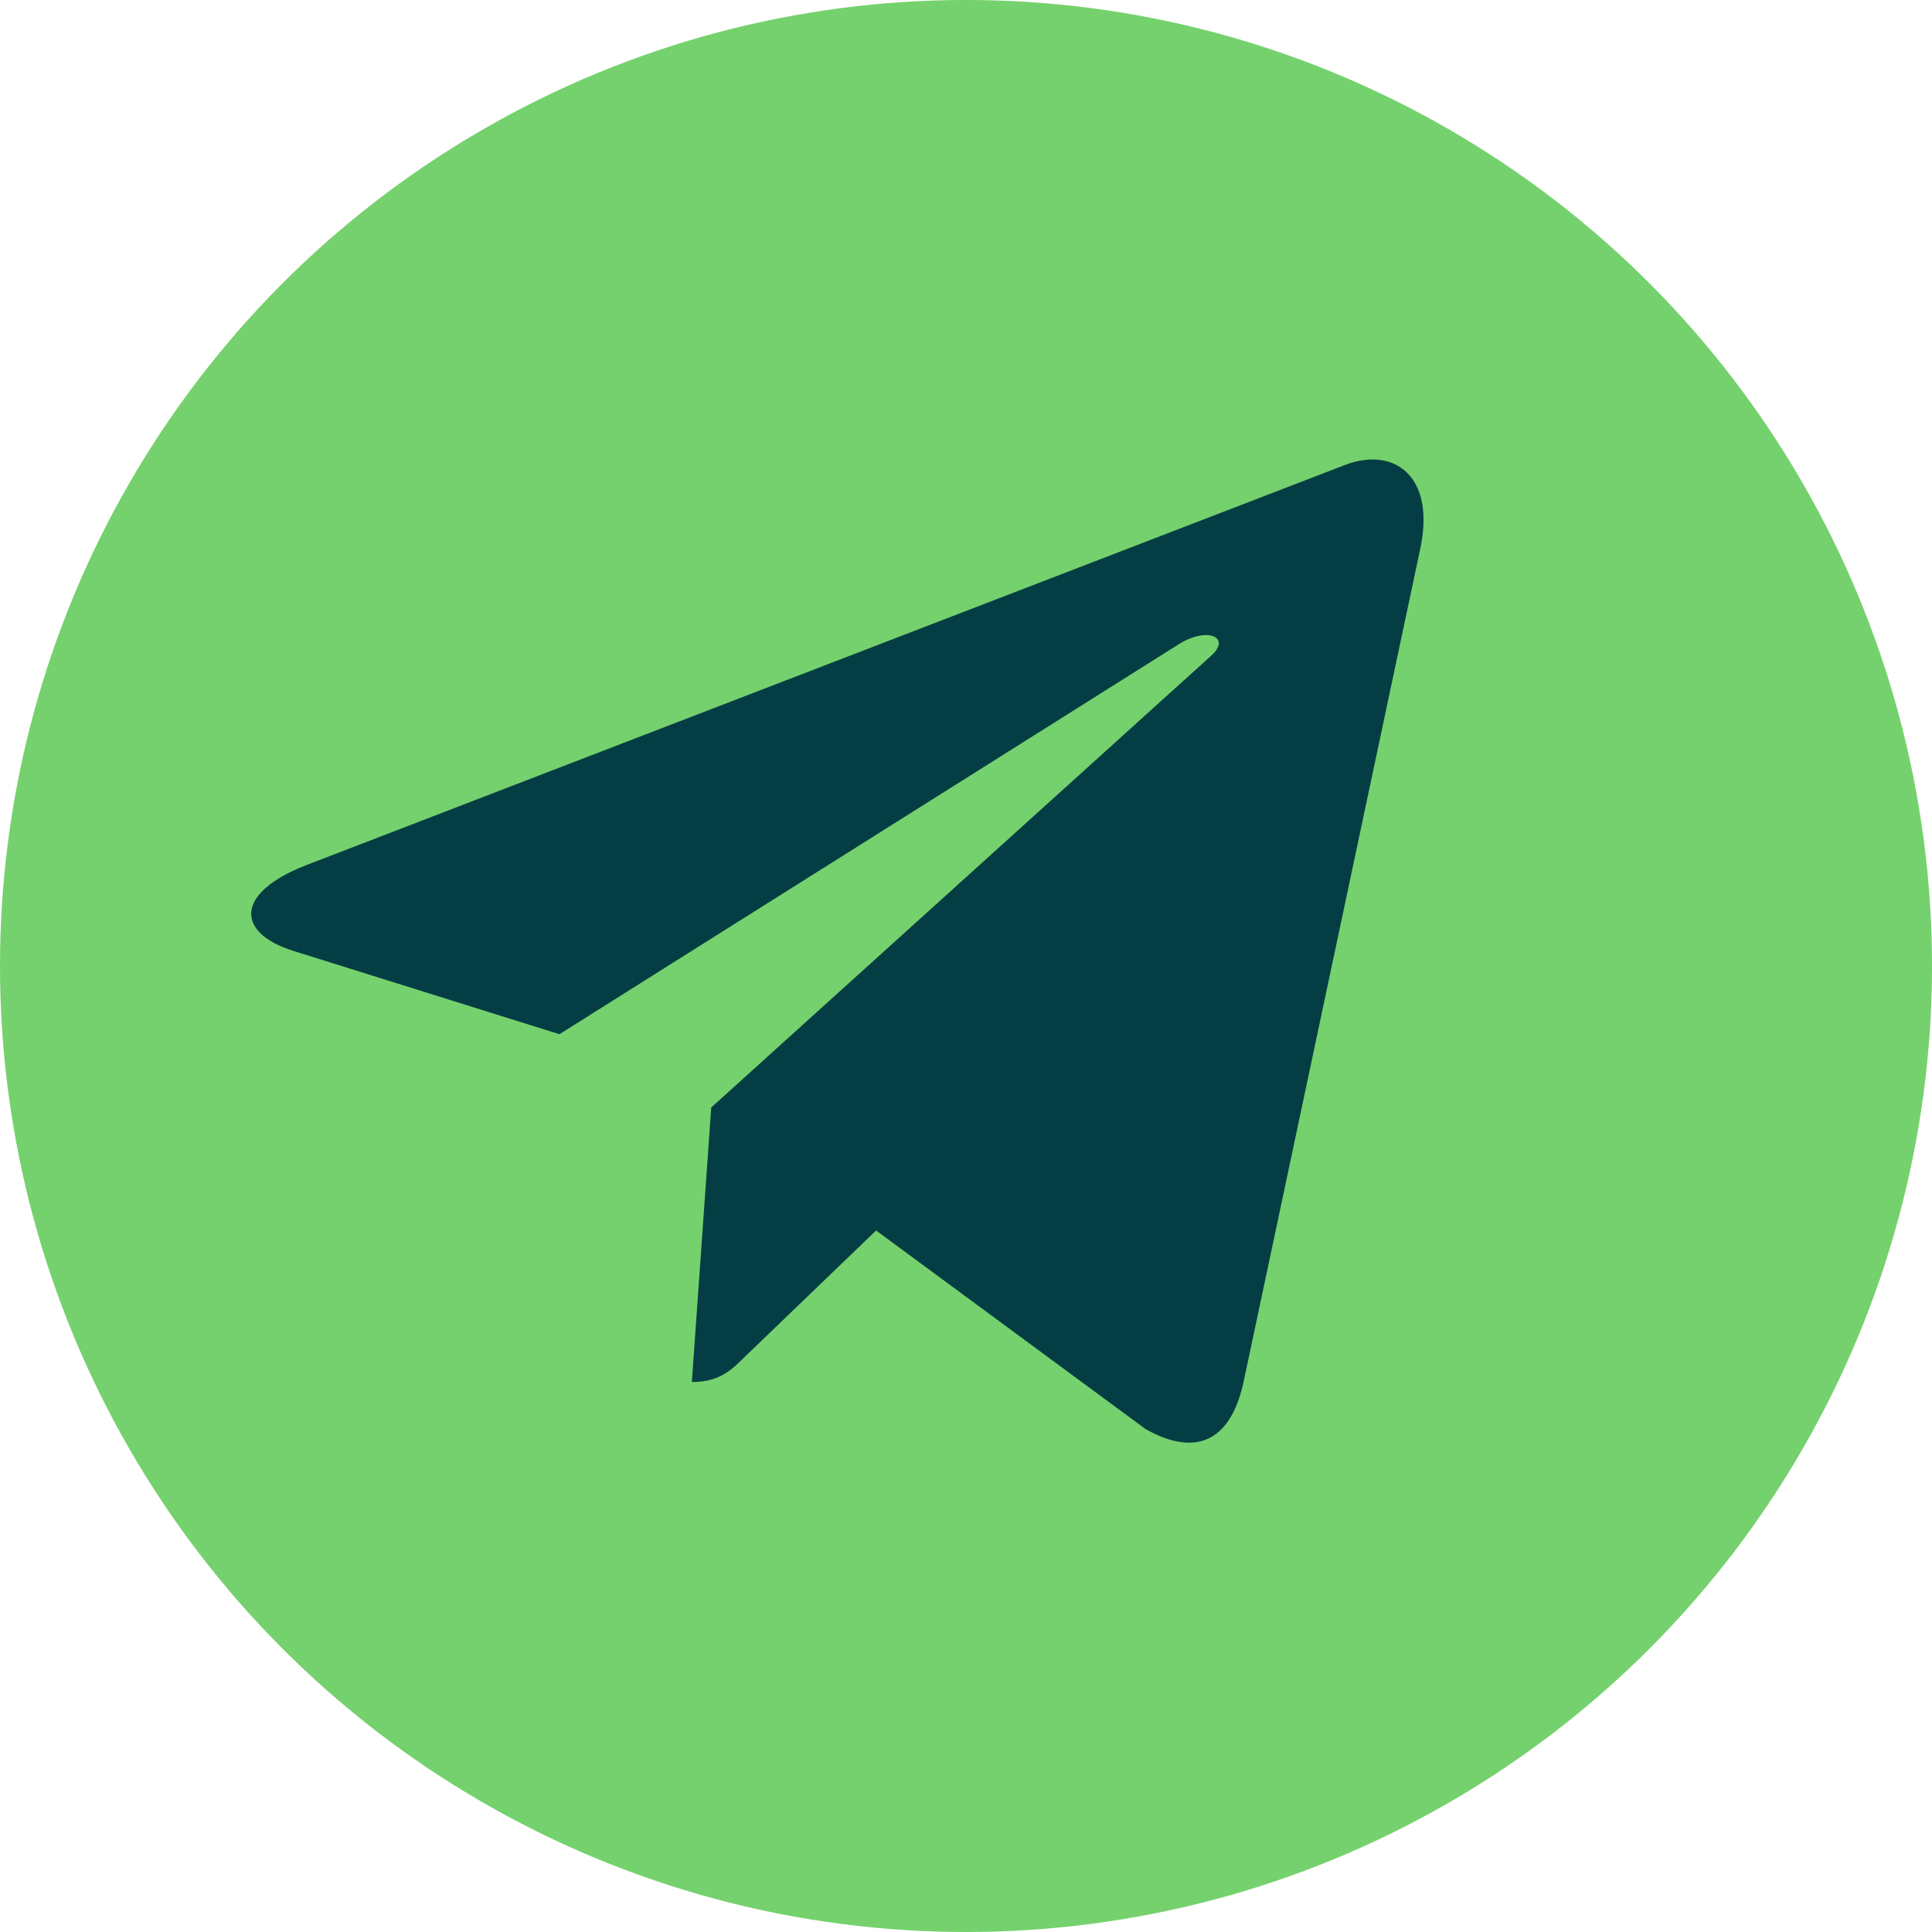
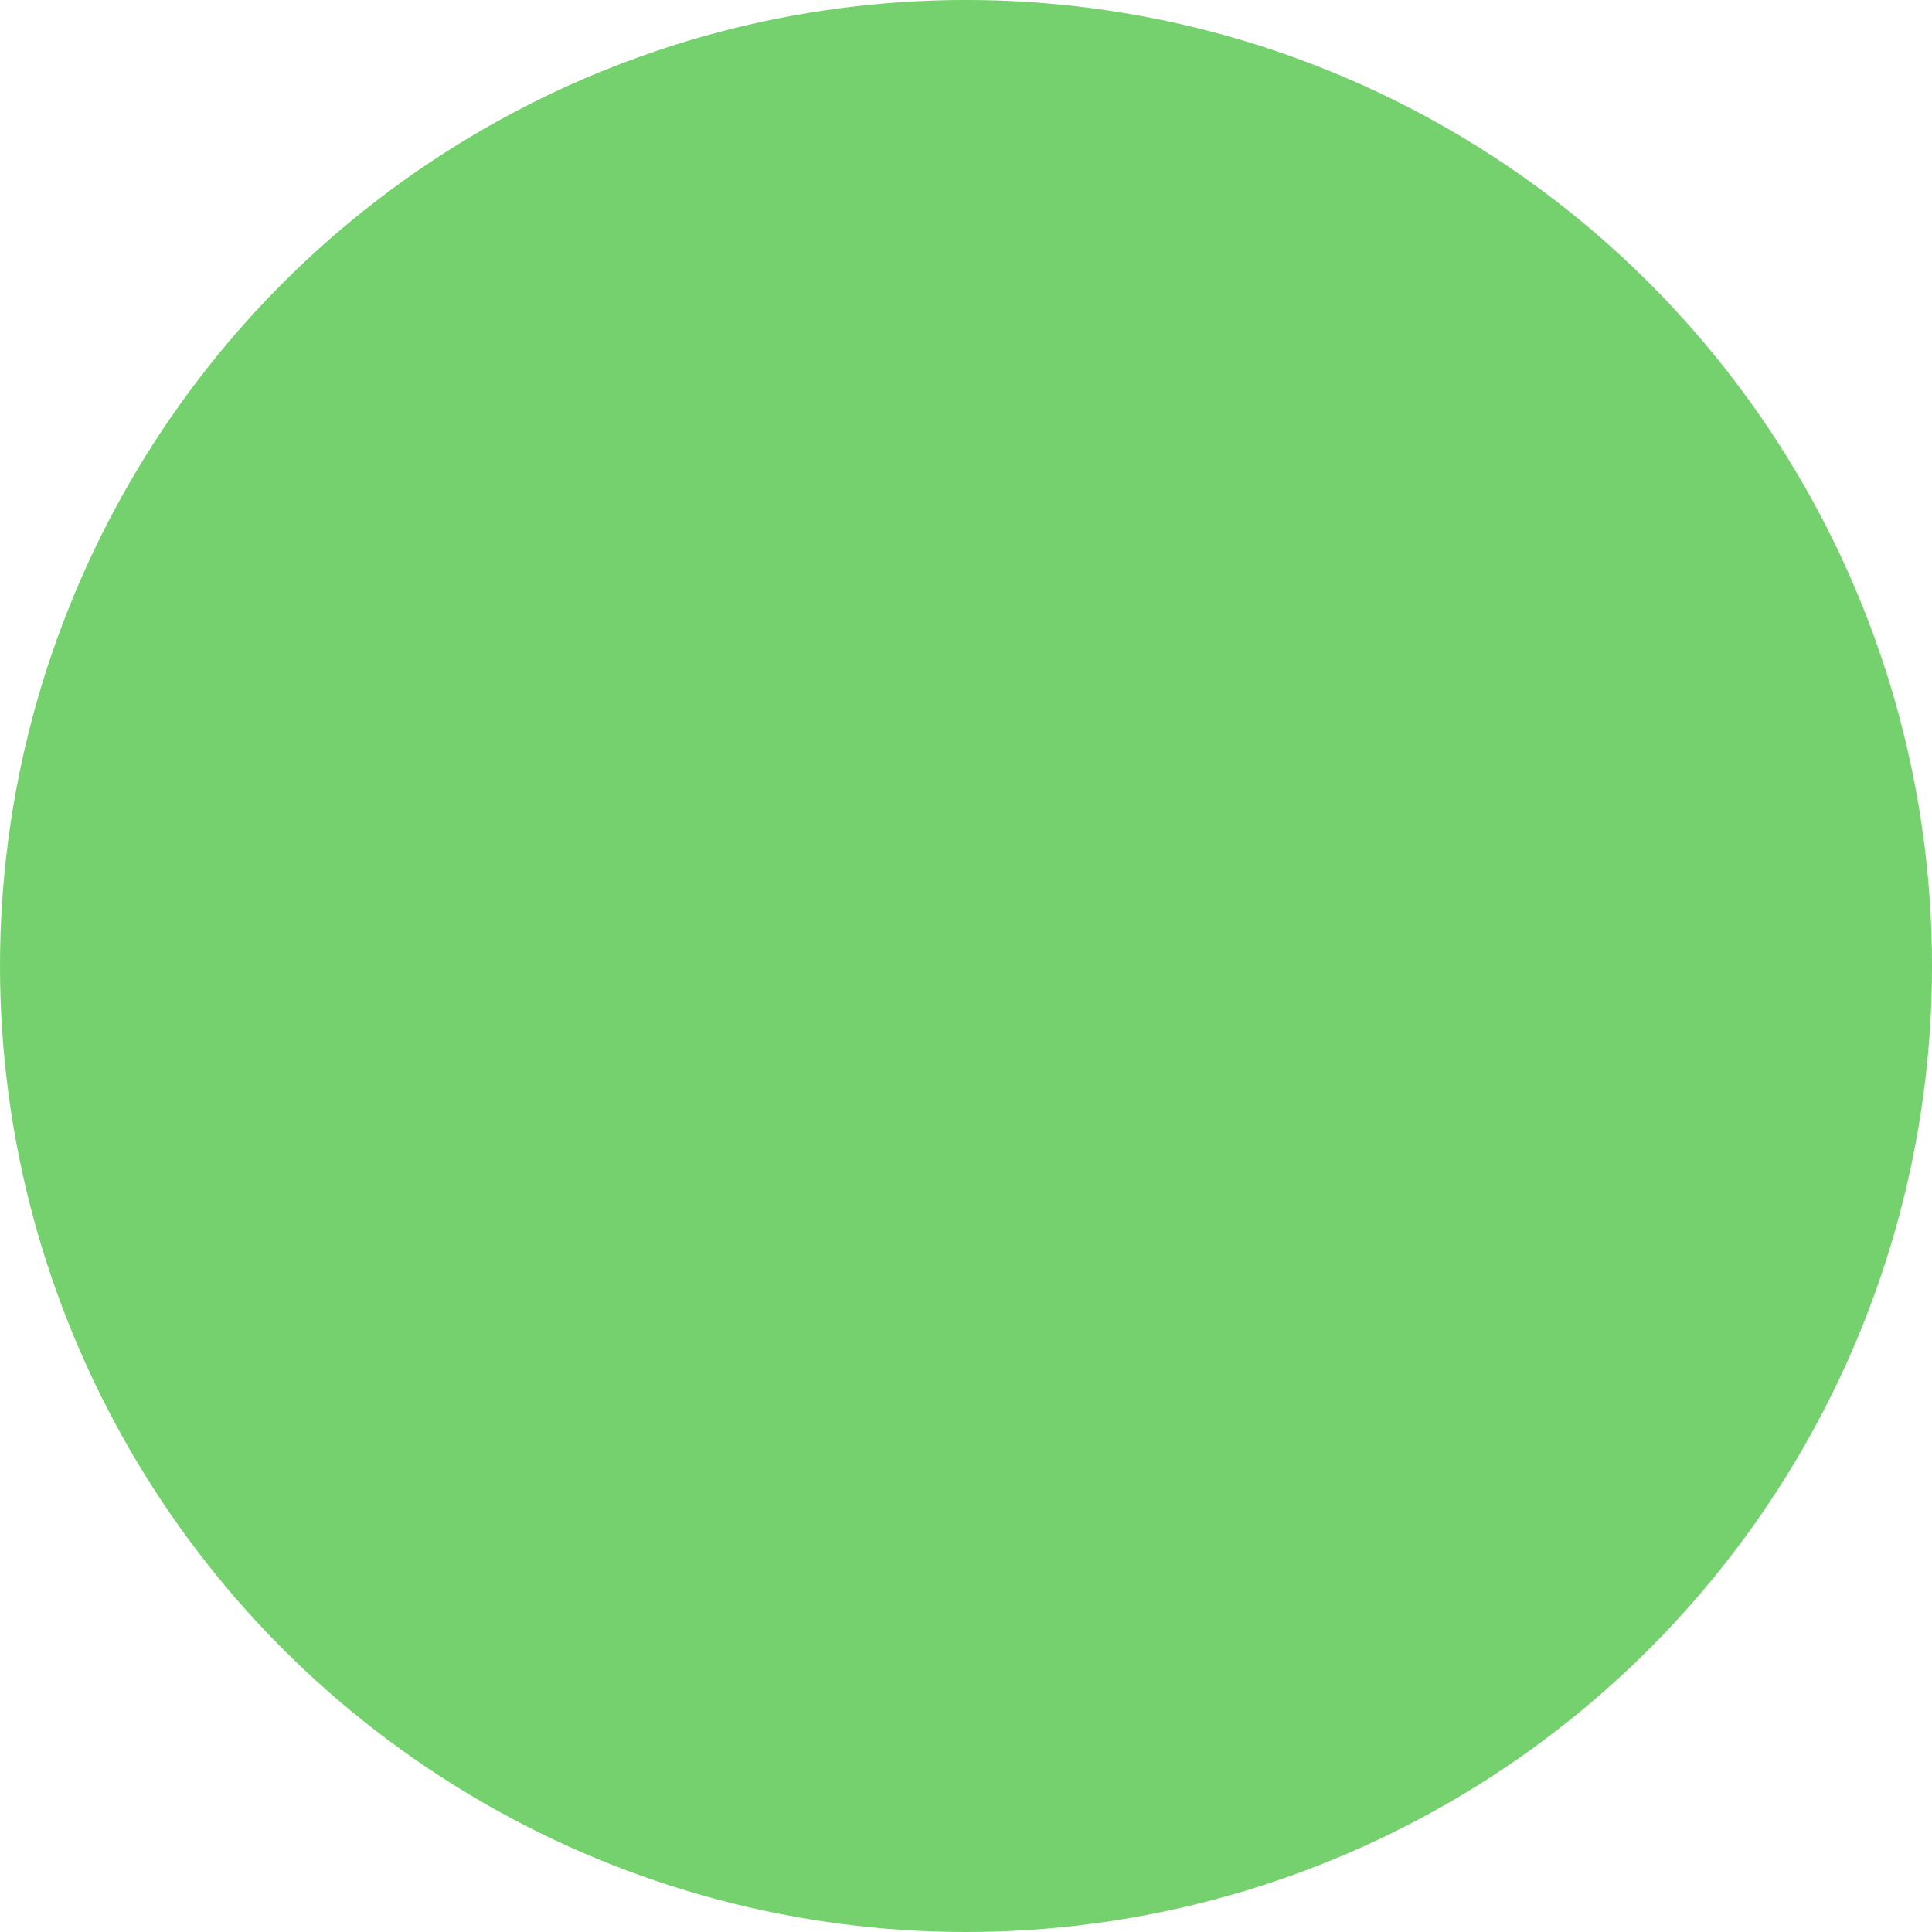
<svg xmlns="http://www.w3.org/2000/svg" xml:space="preserve" width="99px" height="99px" version="1.1" shape-rendering="geometricPrecision" text-rendering="geometricPrecision" image-rendering="optimizeQuality" fill-rule="evenodd" clip-rule="evenodd" viewBox="0 0 96151 96151">
  <g id="Слой_x0020_1">
    <circle fill="#75D16D" cx="48076" cy="48075" r="48076" />
    <g id="_466728344">
      <g id="_335-telegram">
        <g>
          <g>
-             <path fill="#043E44" d="M70680 27322l-8805 41522c-664,2932 -2397,3661 -4859,2280l-13414 -9886 -6473 6227c-717,715 -1316,1314 -2697,1314l965 -13662 24863 -22468c1081,-963 -234,-1498 -1679,-534l-30739 19355 -13233 -4143c-2878,-898 -2930,-2878 599,-4258l51760 -19941c2396,-899 4493,535 3712,4194z" />
-           </g>
+             </g>
        </g>
      </g>
      <g id="Layer_1"> </g>
    </g>
  </g>
</svg>